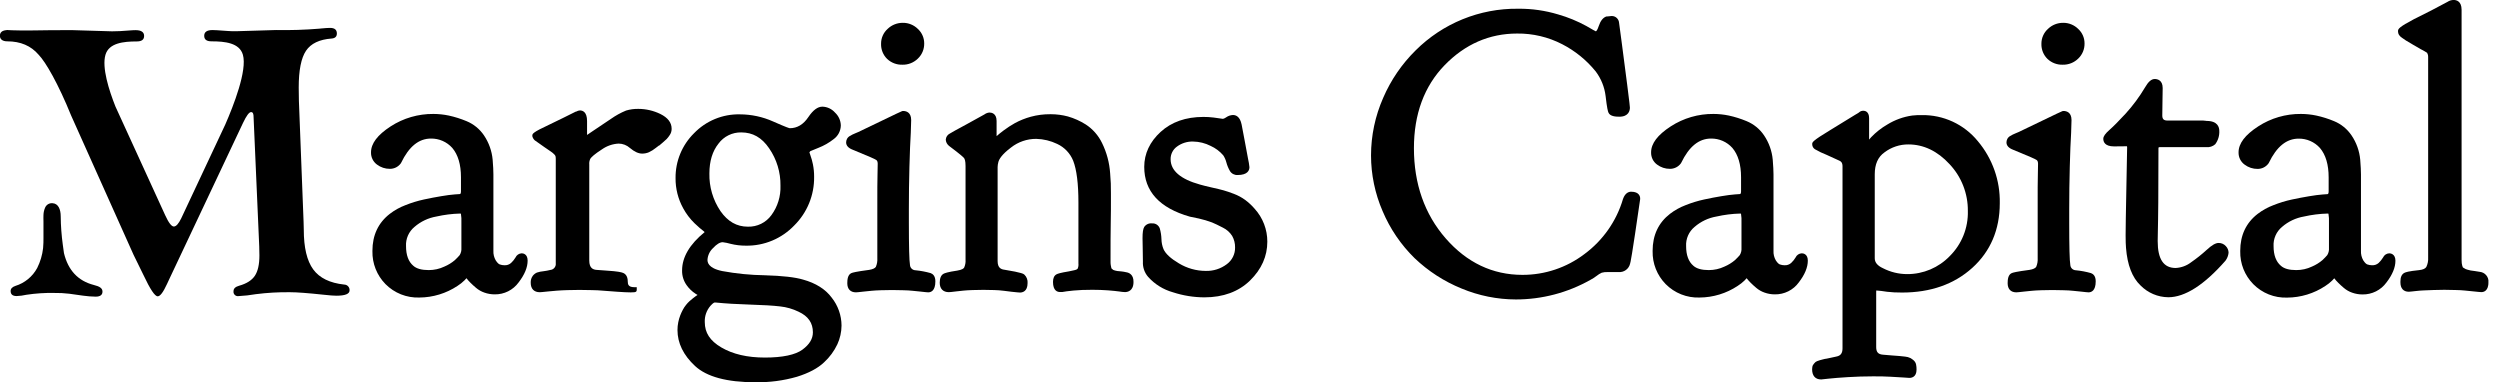
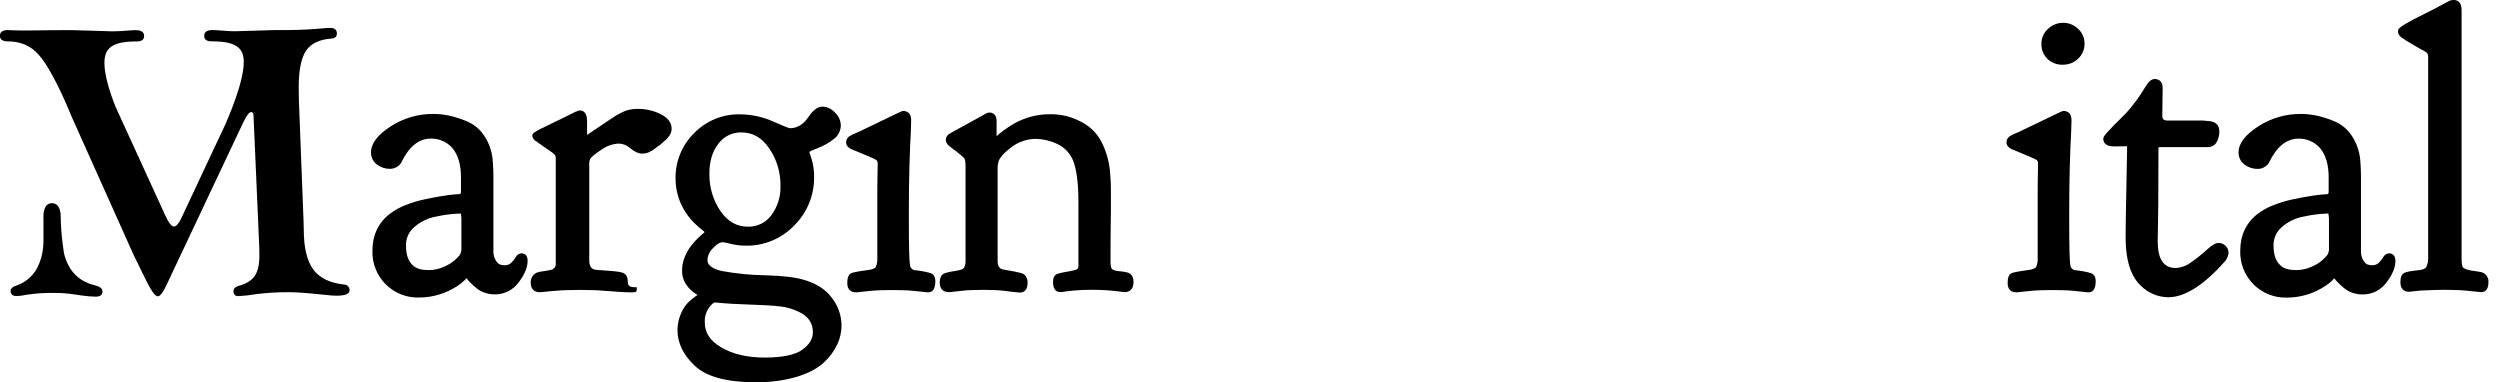
<svg xmlns="http://www.w3.org/2000/svg" width="170" height="26" viewBox="0 0 170 26" fill="none">
  <g clip-path="url(#clip0_1_112)">
    <path d="M35.475 17.225C35.384 17.229 35.297 17.258 35.222 17.309C35.147 17.36 35.088 17.431 35.052 17.514C34.969 17.65 34.868 17.774 34.752 17.882C34.69 17.937 34.618 17.979 34.54 18.005C34.462 18.032 34.379 18.042 34.296 18.037C34.191 18.036 34.086 18.018 33.987 17.982C33.928 17.961 33.832 17.898 33.708 17.703C33.594 17.505 33.54 17.279 33.551 17.051V11.854C33.551 11.622 33.536 11.299 33.5 10.858C33.446 10.268 33.244 9.7 32.913 9.209C32.62 8.774 32.206 8.436 31.721 8.237C31.332 8.075 30.929 7.948 30.517 7.858C30.173 7.786 29.823 7.749 29.471 7.748C28.44 7.739 27.429 8.033 26.564 8.594C25.666 9.179 25.229 9.757 25.229 10.361C25.224 10.521 25.259 10.68 25.329 10.824C25.399 10.968 25.503 11.093 25.631 11.188C25.886 11.382 26.198 11.485 26.517 11.481C26.661 11.481 26.803 11.447 26.931 11.383C27.059 11.318 27.17 11.223 27.255 11.108L27.274 11.075C27.811 9.962 28.479 9.422 29.304 9.422C29.577 9.418 29.848 9.473 30.098 9.582C30.348 9.692 30.572 9.854 30.754 10.057C31.147 10.519 31.346 11.192 31.346 12.054V13.007C31.346 13.156 31.305 13.188 31.279 13.196L30.926 13.22C30.68 13.237 30.367 13.279 29.999 13.341C29.631 13.402 29.239 13.476 28.833 13.564C28.401 13.657 27.978 13.787 27.569 13.951C27.189 14.094 26.834 14.291 26.512 14.538C25.724 15.145 25.325 15.992 25.325 17.055V17.08C25.316 17.493 25.39 17.904 25.542 18.288C25.694 18.672 25.922 19.022 26.211 19.317C26.511 19.62 26.87 19.858 27.267 20.016C27.663 20.173 28.088 20.247 28.515 20.232C29.439 20.227 30.341 19.952 31.11 19.441C31.282 19.332 31.442 19.205 31.587 19.062C31.645 19.002 31.689 18.954 31.72 18.918C31.803 19.029 31.896 19.134 31.996 19.231C32.11 19.344 32.237 19.463 32.373 19.575C32.54 19.716 32.731 19.825 32.937 19.896C33.163 19.977 33.4 20.017 33.639 20.017C33.956 20.022 34.269 19.951 34.553 19.809C34.836 19.668 35.081 19.46 35.267 19.203C35.673 18.677 35.879 18.18 35.879 17.724C35.879 17.268 35.569 17.225 35.475 17.225ZM29.151 18.366C28.669 18.366 28.319 18.267 28.102 18.07C27.775 17.793 27.61 17.345 27.61 16.741C27.596 16.492 27.641 16.244 27.741 16.015C27.842 15.787 27.995 15.585 28.188 15.427C28.609 15.062 29.123 14.819 29.672 14.724C30.202 14.604 30.742 14.536 31.284 14.522C31.327 14.522 31.341 14.531 31.343 14.538C31.374 14.732 31.385 14.928 31.375 15.124V16.865C31.388 17.035 31.347 17.204 31.258 17.349C31.172 17.45 31.061 17.567 30.926 17.693C30.714 17.872 30.477 18.018 30.221 18.126C29.887 18.286 29.521 18.367 29.151 18.366Z" fill="black" />
    <path d="M44.899 7.748C44.435 7.523 43.926 7.405 43.411 7.404C43.127 7.398 42.843 7.437 42.571 7.518C42.207 7.668 41.861 7.859 41.539 8.087C41.09 8.381 40.679 8.66 40.306 8.914C40.123 9.04 40.003 9.123 39.92 9.176V8.231C39.92 7.604 39.616 7.509 39.435 7.509C39.353 7.514 39.273 7.538 39.201 7.579L39.184 7.588H39.158L39.122 7.605C38.606 7.867 38.014 8.156 37.373 8.465C36.199 9.009 36.199 9.1 36.199 9.224V9.265C36.224 9.365 36.276 9.456 36.349 9.529L36.371 9.547C36.564 9.687 36.774 9.836 37.003 9.993C37.23 10.151 37.385 10.256 37.462 10.308C37.538 10.358 37.608 10.415 37.672 10.48C37.715 10.516 37.749 10.561 37.772 10.612C37.787 10.678 37.794 10.746 37.792 10.814V17.898C37.799 17.953 37.795 18.008 37.78 18.061C37.764 18.114 37.739 18.164 37.704 18.207C37.669 18.25 37.626 18.285 37.577 18.311C37.528 18.337 37.474 18.352 37.419 18.357C37.268 18.395 37.114 18.424 36.96 18.443C36.807 18.456 36.657 18.486 36.512 18.534C36.404 18.581 36.309 18.655 36.235 18.747C36.131 18.886 36.079 19.057 36.089 19.231C36.089 19.639 36.315 19.871 36.707 19.871C36.726 19.871 36.788 19.871 36.892 19.857L37.288 19.817C37.46 19.8 37.643 19.783 37.859 19.766C38.076 19.749 38.322 19.735 38.597 19.728C39.113 19.711 39.678 19.709 40.249 19.728C40.533 19.728 40.784 19.749 40.995 19.766C41.207 19.783 41.544 19.809 41.991 19.84C42.378 19.867 42.659 19.881 42.841 19.881H42.929C42.998 19.881 43.054 19.881 43.101 19.872H43.127C43.252 19.859 43.299 19.821 43.299 19.7V19.528H43.127C42.74 19.528 42.688 19.346 42.688 19.15C42.688 18.765 42.516 18.611 42.356 18.553C42.249 18.51 42.012 18.45 41.269 18.403C40.978 18.386 40.742 18.369 40.565 18.352C40.335 18.333 40.07 18.243 40.07 17.712V11.189C40.057 11.052 40.083 10.914 40.144 10.791C40.218 10.684 40.416 10.487 40.933 10.156C41.267 9.92 41.662 9.784 42.071 9.764C42.354 9.768 42.626 9.874 42.836 10.063C43.142 10.32 43.414 10.445 43.667 10.445C43.825 10.446 43.982 10.415 44.128 10.352C44.297 10.273 44.455 10.173 44.599 10.055C44.721 9.957 44.782 9.914 44.809 9.895H44.83L45.062 9.697C45.191 9.587 45.279 9.506 45.334 9.453C45.41 9.372 45.479 9.283 45.538 9.19C45.623 9.069 45.669 8.927 45.671 8.78V8.754C45.673 8.34 45.415 8.001 44.899 7.748Z" fill="black" />
    <path d="M54.608 19.012C54.066 18.851 53.213 18.753 52.003 18.718C51.034 18.704 50.068 18.608 49.115 18.433C48.109 18.226 48.109 17.799 48.109 17.658C48.13 17.358 48.264 17.078 48.484 16.872C48.73 16.606 48.952 16.47 49.146 16.47C49.328 16.493 49.507 16.53 49.683 16.581C50.024 16.666 50.374 16.707 50.725 16.705C51.338 16.715 51.946 16.597 52.512 16.36C53.077 16.123 53.587 15.772 54.011 15.329C54.446 14.898 54.79 14.383 55.021 13.816C55.253 13.249 55.368 12.641 55.36 12.028C55.362 11.739 55.334 11.451 55.277 11.168C55.235 10.959 55.178 10.754 55.105 10.554C55.079 10.49 55.057 10.424 55.04 10.358C55.058 10.329 55.079 10.302 55.103 10.278C55.138 10.261 55.255 10.21 55.652 10.053C56.023 9.909 56.371 9.711 56.684 9.465C56.835 9.357 56.958 9.215 57.044 9.051C57.129 8.886 57.175 8.704 57.176 8.519C57.171 8.357 57.133 8.197 57.066 8.05C56.998 7.902 56.903 7.769 56.784 7.659C56.676 7.535 56.544 7.435 56.396 7.365C56.248 7.296 56.087 7.257 55.924 7.253C55.604 7.253 55.292 7.483 54.972 7.956C54.629 8.472 54.204 8.718 53.708 8.718C53.675 8.718 53.497 8.67 52.575 8.262C51.862 7.943 51.09 7.777 50.309 7.776C49.73 7.763 49.154 7.871 48.618 8.092C48.082 8.313 47.598 8.642 47.195 9.059C46.792 9.457 46.472 9.933 46.256 10.457C46.04 10.981 45.932 11.543 45.938 12.111C45.931 12.826 46.109 13.531 46.454 14.158C46.659 14.536 46.92 14.881 47.228 15.181C47.505 15.441 47.698 15.611 47.821 15.697C47.856 15.722 47.888 15.751 47.916 15.783C46.898 16.613 46.382 17.488 46.382 18.386C46.372 18.749 46.483 19.105 46.696 19.399C46.86 19.631 47.068 19.829 47.307 19.981L47.433 20.056C47.387 20.082 47.344 20.112 47.304 20.144L47.116 20.287C47.046 20.34 46.97 20.404 46.891 20.476C46.802 20.556 46.72 20.645 46.647 20.739C46.562 20.843 46.489 20.955 46.428 21.073C46.363 21.194 46.305 21.32 46.256 21.448C46.198 21.598 46.153 21.753 46.122 21.911C46.086 22.086 46.068 22.265 46.069 22.444C46.069 23.328 46.469 24.151 47.262 24.887C48.055 25.623 49.43 25.993 51.362 25.993C52.318 26.01 53.272 25.884 54.191 25.62C54.997 25.37 55.616 25.04 56.036 24.639C56.415 24.292 56.722 23.874 56.942 23.409C57.125 23.01 57.221 22.577 57.224 22.138C57.221 21.446 56.984 20.776 56.553 20.235C56.129 19.663 55.466 19.248 54.608 19.012ZM52.456 14.629C52.273 14.88 52.032 15.083 51.753 15.22C51.474 15.356 51.166 15.423 50.856 15.414C50.101 15.414 49.493 15.069 48.996 14.361C48.482 13.603 48.217 12.704 48.239 11.789C48.239 10.961 48.448 10.278 48.859 9.764C49.037 9.523 49.271 9.328 49.54 9.196C49.81 9.063 50.107 8.998 50.407 9.004C51.179 9.004 51.799 9.348 52.299 10.082C52.816 10.829 53.086 11.719 53.072 12.627C53.098 13.345 52.881 14.05 52.456 14.629ZM55.277 22.597C55.277 23.038 55.045 23.421 54.568 23.774C54.092 24.127 53.221 24.314 52.014 24.314C50.806 24.314 49.831 24.082 49.051 23.626C48.272 23.17 47.925 22.618 47.925 21.906C47.907 21.499 48.046 21.102 48.313 20.794C48.508 20.574 48.59 20.571 48.594 20.571H48.663C49.332 20.638 50.116 20.686 50.999 20.712C51.881 20.738 52.569 20.779 53.054 20.837C53.486 20.883 53.907 21.004 54.298 21.194C54.957 21.498 55.277 21.956 55.277 22.602V22.597Z" fill="black" />
    <path d="M63.285 18.572C62.947 18.477 62.602 18.411 62.252 18.378C62.157 18.376 62.065 18.338 61.996 18.273C61.927 18.206 61.885 18.117 61.879 18.021C61.829 17.736 61.803 16.761 61.803 15.119V14.23C61.803 13.274 61.815 12.302 61.841 11.342C61.867 10.382 61.898 9.601 61.934 9.024L61.96 8.164C61.96 7.607 61.583 7.547 61.422 7.547H61.396C61.337 7.547 61.329 7.547 58.359 8.98C58.327 8.995 58.272 9.019 58.187 9.052C58.103 9.085 58.015 9.123 57.965 9.15C57.916 9.178 57.852 9.209 57.793 9.246C57.708 9.292 57.638 9.363 57.594 9.449C57.557 9.522 57.537 9.602 57.537 9.683C57.537 9.9 57.688 10.069 57.984 10.182C59.144 10.655 59.488 10.813 59.571 10.87C59.619 10.898 59.684 10.956 59.684 11.128C59.684 11.214 59.684 11.472 59.67 11.923C59.657 12.374 59.658 12.955 59.658 13.772V17.553C59.672 17.755 59.638 17.956 59.56 18.142C59.51 18.236 59.345 18.314 59.101 18.352C58.194 18.472 57.976 18.534 57.886 18.575C57.644 18.687 57.616 19.017 57.616 19.263C57.616 19.654 57.831 19.879 58.206 19.879C58.225 19.879 58.284 19.879 58.378 19.866L58.746 19.826L59.254 19.774C59.426 19.757 59.653 19.743 59.911 19.736C60.413 19.718 60.917 19.718 61.404 19.736C61.652 19.736 61.874 19.757 62.061 19.774L62.578 19.826L62.946 19.866C63.042 19.876 63.1 19.879 63.118 19.879C63.3 19.879 63.605 19.783 63.605 19.131C63.606 18.766 63.431 18.627 63.285 18.572Z" fill="black" />
-     <path d="M61.366 4.4C61.56 4.405 61.752 4.37 61.932 4.299C62.112 4.228 62.276 4.121 62.414 3.986C62.554 3.853 62.664 3.693 62.739 3.515C62.813 3.338 62.849 3.146 62.846 2.954C62.847 2.768 62.809 2.584 62.734 2.414C62.66 2.244 62.551 2.092 62.414 1.966C62.28 1.833 62.12 1.728 61.945 1.657C61.769 1.585 61.581 1.55 61.392 1.552C61.008 1.549 60.637 1.697 60.36 1.963C60.217 2.091 60.104 2.247 60.026 2.423C59.949 2.598 59.911 2.788 59.913 2.98C59.907 3.171 59.941 3.362 60.013 3.54C60.085 3.718 60.193 3.878 60.331 4.012C60.469 4.141 60.632 4.243 60.81 4.309C60.988 4.376 61.177 4.407 61.366 4.4Z" fill="black" />
    <path d="M76.582 18.512C76.477 18.487 76.37 18.468 76.262 18.457C76.106 18.438 76.02 18.429 75.972 18.429C75.921 18.424 75.87 18.413 75.822 18.396C75.781 18.386 75.74 18.372 75.702 18.355C75.668 18.331 75.637 18.305 75.607 18.276C75.595 18.267 75.585 18.256 75.576 18.243C75.567 18.199 75.555 18.137 75.538 18.058C75.524 17.987 75.517 17.916 75.517 17.844V17.793C75.517 16.678 75.517 15.807 75.531 15.131C75.545 14.455 75.543 13.951 75.543 13.681V13.165C75.55 12.706 75.532 12.246 75.49 11.789C75.443 11.072 75.256 10.37 74.939 9.725C74.691 9.21 74.307 8.773 73.828 8.462C73.451 8.224 73.042 8.041 72.614 7.918C72.24 7.819 71.855 7.768 71.468 7.767H71.415C70.968 7.764 70.523 7.821 70.092 7.939C69.719 8.041 69.359 8.185 69.018 8.369C68.754 8.517 68.499 8.682 68.256 8.863C68.045 9.021 67.885 9.152 67.768 9.257V8.225C67.768 7.708 67.424 7.652 67.283 7.652C67.158 7.661 67.038 7.707 66.939 7.782L65.714 8.459C65.074 8.803 64.701 9.009 64.575 9.09C64.501 9.128 64.438 9.184 64.393 9.254C64.347 9.323 64.32 9.403 64.314 9.486V9.513C64.326 9.662 64.396 9.8 64.51 9.898L64.528 9.916C65.33 10.516 65.525 10.702 65.561 10.757C65.597 10.812 65.657 10.929 65.657 11.292V17.657C65.671 17.843 65.638 18.029 65.561 18.199C65.531 18.25 65.433 18.345 65.096 18.4C64.436 18.498 64.248 18.572 64.164 18.615C63.992 18.708 63.902 18.913 63.902 19.224C63.902 19.633 64.128 19.867 64.52 19.867C64.539 19.867 64.597 19.867 64.692 19.854L65.036 19.814C65.174 19.797 65.334 19.78 65.514 19.762C65.695 19.745 65.906 19.731 66.146 19.724C66.614 19.706 67.126 19.706 67.613 19.724C67.83 19.73 68.047 19.746 68.263 19.774C68.456 19.8 68.631 19.823 68.791 19.84L69.173 19.879C69.278 19.89 69.345 19.893 69.359 19.893C69.514 19.893 69.875 19.831 69.875 19.251C69.884 19.147 69.87 19.043 69.834 18.944C69.798 18.846 69.741 18.757 69.667 18.684C69.61 18.627 69.522 18.539 68.291 18.34C68.079 18.312 67.838 18.221 67.838 17.753V11.359C67.841 11.248 67.857 11.137 67.886 11.03C67.928 10.843 68.11 10.514 68.747 10.033C69.237 9.647 69.843 9.439 70.467 9.443C70.96 9.456 71.445 9.573 71.889 9.787C72.384 10.016 72.773 10.426 72.977 10.932C73.212 11.536 73.333 12.489 73.333 13.767V17.918C73.347 18.039 73.329 18.161 73.279 18.273C73.266 18.291 73.214 18.341 73.056 18.374C72.956 18.391 72.832 18.419 72.686 18.453C72.093 18.55 71.924 18.611 71.845 18.653C71.685 18.737 71.604 18.913 71.604 19.169C71.604 19.774 71.903 19.857 72.082 19.857H72.191H72.232C72.278 19.847 72.368 19.829 72.535 19.809L73.001 19.757C73.173 19.74 73.365 19.726 73.593 19.718C73.82 19.709 74.047 19.706 74.281 19.706C74.65 19.706 75.007 19.719 75.335 19.743C75.664 19.767 75.925 19.797 76.109 19.821C76.237 19.843 76.365 19.857 76.495 19.862C76.667 19.862 77.078 19.795 77.078 19.174C77.088 18.67 76.775 18.541 76.582 18.512Z" fill="black" />
-     <path d="M84.675 13.597C84.438 13.425 84.18 13.286 83.906 13.182C83.629 13.076 83.39 12.997 83.202 12.943C83.015 12.89 82.74 12.826 82.39 12.747C82.041 12.668 81.783 12.604 81.596 12.549C80.273 12.181 79.602 11.601 79.602 10.829C79.598 10.662 79.636 10.496 79.711 10.346C79.785 10.196 79.896 10.067 80.032 9.969C80.349 9.734 80.737 9.613 81.131 9.625C81.547 9.631 81.955 9.733 82.325 9.922C82.656 10.071 82.95 10.291 83.185 10.568C83.28 10.714 83.35 10.875 83.393 11.044C83.448 11.249 83.53 11.447 83.636 11.631C83.69 11.718 83.766 11.789 83.857 11.837C83.948 11.884 84.049 11.907 84.152 11.902C84.857 11.902 84.962 11.567 84.962 11.367C84.942 11.173 84.91 10.98 84.866 10.79C84.804 10.463 84.73 10.058 84.642 9.585C84.555 9.112 84.482 8.725 84.429 8.462C84.319 7.93 84.047 7.82 83.839 7.82C83.674 7.828 83.516 7.882 83.381 7.977C83.316 8.026 83.242 8.061 83.163 8.082L82.991 8.058L82.516 7.991C82.288 7.963 82.058 7.95 81.828 7.951C80.638 7.951 79.66 8.295 78.924 8.968C78.188 9.64 77.808 10.449 77.808 11.347C77.808 13.005 78.84 14.144 80.914 14.734L81.525 14.86C81.828 14.929 82.126 15.018 82.418 15.126C82.604 15.202 82.853 15.322 83.161 15.482C83.417 15.607 83.634 15.801 83.787 16.041C83.922 16.28 83.99 16.551 83.985 16.826C83.99 17.047 83.941 17.266 83.843 17.464C83.745 17.662 83.601 17.834 83.423 17.965C83.01 18.277 82.502 18.439 81.984 18.422C81.342 18.419 80.713 18.241 80.164 17.908C79.614 17.583 79.261 17.259 79.12 16.945C79.031 16.729 78.984 16.5 78.979 16.267C78.972 16.019 78.934 15.773 78.866 15.534C78.828 15.426 78.755 15.334 78.659 15.271C78.564 15.209 78.45 15.181 78.336 15.19C78.234 15.178 78.131 15.195 78.038 15.237C77.945 15.28 77.865 15.348 77.808 15.432C77.727 15.568 77.692 15.804 77.692 16.2C77.692 16.287 77.692 16.508 77.704 16.859C77.716 17.209 77.718 17.523 77.718 17.796C77.698 18.173 77.825 18.543 78.073 18.828C78.525 19.331 79.111 19.694 79.762 19.876C80.451 20.101 81.17 20.217 81.895 20.22C83.183 20.22 84.229 19.833 85.007 19.071C85.784 18.309 86.178 17.421 86.178 16.434C86.18 15.607 85.873 14.81 85.318 14.197C85.127 13.974 84.911 13.773 84.675 13.597Z" fill="black" />
-     <path d="M110.922 13.036C110.75 13.036 110.51 13.12 110.365 13.527C109.923 15.03 109.001 16.348 107.74 17.278C106.529 18.198 105.049 18.694 103.529 18.691C101.492 18.691 99.744 17.856 98.308 16.212C96.871 14.567 96.147 12.496 96.147 10.077C96.147 7.758 96.849 5.859 98.236 4.431C99.622 3.004 101.277 2.281 103.161 2.281C104.228 2.268 105.281 2.517 106.23 3.007C107.109 3.459 107.884 4.089 108.507 4.856C108.874 5.344 109.107 5.92 109.181 6.527C109.276 7.361 109.336 7.574 109.379 7.666C109.491 7.908 109.851 7.936 110.11 7.936C110.762 7.936 110.833 7.504 110.833 7.318C110.833 7.261 110.811 7.032 110.649 5.761C110.525 4.808 110.402 3.864 110.281 2.928L110.097 1.552C110.088 1.422 110.029 1.302 109.933 1.215C109.837 1.129 109.71 1.083 109.581 1.089C109.529 1.092 109.477 1.098 109.426 1.106C109.381 1.112 109.336 1.116 109.292 1.118H109.24C109.006 1.194 108.834 1.412 108.708 1.787C108.628 2.035 108.552 2.118 108.519 2.131C108.464 2.106 108.308 2.025 107.872 1.768C107.263 1.436 106.62 1.171 105.953 0.981C105.075 0.716 104.162 0.585 103.245 0.594H103.217C101.929 0.58 100.65 0.823 99.457 1.309C98.263 1.795 97.179 2.514 96.266 3.423C95.327 4.349 94.576 5.447 94.055 6.657C93.512 7.89 93.231 9.222 93.23 10.569C93.231 11.871 93.499 13.159 94.016 14.354C94.522 15.554 95.261 16.642 96.192 17.554C97.116 18.436 98.199 19.137 99.383 19.618C100.555 20.107 101.813 20.36 103.083 20.363C104.855 20.362 106.597 19.905 108.141 19.035C108.293 18.955 108.438 18.863 108.574 18.758C108.679 18.672 108.795 18.601 108.918 18.544C109.049 18.509 109.184 18.494 109.319 18.501H110.078C110.251 18.513 110.423 18.463 110.563 18.36C110.703 18.258 110.802 18.109 110.843 17.941C110.872 17.863 110.953 17.555 111.531 13.542V13.518C111.54 13.377 111.473 13.036 110.922 13.036Z" fill="black" />
-     <path d="M122.521 17.225C122.43 17.229 122.342 17.258 122.267 17.309C122.192 17.36 122.133 17.431 122.096 17.514C122.014 17.65 121.914 17.774 121.798 17.882C121.736 17.937 121.664 17.979 121.586 18.005C121.508 18.032 121.425 18.043 121.342 18.037C121.237 18.036 121.132 18.018 121.033 17.982C120.974 17.961 120.878 17.898 120.754 17.703C120.64 17.505 120.586 17.279 120.598 17.051V11.854C120.598 11.622 120.58 11.299 120.546 10.858C120.492 10.268 120.29 9.7 119.958 9.209C119.666 8.774 119.251 8.436 118.767 8.237C118.378 8.075 117.975 7.948 117.563 7.858C117.219 7.786 116.869 7.749 116.517 7.748C115.486 7.738 114.475 8.033 113.61 8.594C112.712 9.179 112.275 9.757 112.275 10.361C112.27 10.521 112.304 10.68 112.374 10.825C112.444 10.969 112.548 11.094 112.677 11.189C112.931 11.382 113.243 11.485 113.562 11.481C113.705 11.481 113.847 11.447 113.975 11.383C114.104 11.318 114.215 11.224 114.3 11.108L114.32 11.075C114.857 9.962 115.524 9.422 116.35 9.422C116.623 9.418 116.894 9.473 117.144 9.582C117.394 9.692 117.618 9.854 117.8 10.057C118.193 10.519 118.392 11.192 118.392 12.054V13.007C118.392 13.156 118.351 13.188 118.323 13.196L117.979 13.22C117.732 13.237 117.42 13.279 117.05 13.341C116.68 13.402 116.292 13.476 115.886 13.564C115.454 13.657 115.031 13.787 114.621 13.951C114.242 14.094 113.885 14.292 113.563 14.538C112.777 15.145 112.378 15.992 112.378 17.055V17.08C112.369 17.494 112.443 17.904 112.595 18.288C112.747 18.672 112.975 19.022 113.264 19.317C113.564 19.62 113.923 19.859 114.32 20.016C114.716 20.174 115.141 20.247 115.567 20.232C116.491 20.227 117.393 19.952 118.162 19.441C118.334 19.332 118.495 19.205 118.64 19.062C118.698 19.002 118.74 18.954 118.771 18.918C118.856 19.028 118.948 19.133 119.048 19.231C119.163 19.344 119.29 19.463 119.426 19.575C119.592 19.716 119.783 19.825 119.989 19.896C120.214 19.977 120.451 20.017 120.69 20.017C121.007 20.022 121.321 19.951 121.604 19.809C121.888 19.668 122.133 19.46 122.319 19.203C122.725 18.677 122.932 18.18 122.932 17.724C122.932 17.268 122.615 17.225 122.521 17.225ZM116.195 18.366C115.715 18.366 115.364 18.267 115.148 18.07C114.821 17.793 114.656 17.345 114.656 16.742C114.642 16.492 114.687 16.244 114.787 16.015C114.888 15.787 115.041 15.585 115.234 15.427C115.655 15.062 116.169 14.818 116.718 14.724C117.248 14.604 117.788 14.536 118.33 14.522C118.371 14.522 118.385 14.531 118.389 14.538C118.42 14.732 118.431 14.928 118.421 15.124V16.865C118.434 17.035 118.393 17.204 118.304 17.349C118.218 17.45 118.107 17.567 117.972 17.693C117.76 17.871 117.522 18.017 117.267 18.126C116.932 18.286 116.566 18.367 116.195 18.366Z" fill="black" />
-     <path d="M130.674 7.827C130.459 7.823 130.243 7.833 130.029 7.856C129.429 7.942 128.854 8.15 128.338 8.467C127.934 8.701 127.565 8.99 127.242 9.327L127.099 9.491V8.032C127.099 7.567 126.8 7.531 126.709 7.531C126.658 7.531 126.608 7.539 126.559 7.554C126.503 7.573 126.452 7.606 126.41 7.648C126.386 7.669 126.36 7.686 126.332 7.7C126.273 7.73 126.215 7.764 126.16 7.801L124.478 8.833C123.231 9.587 123.231 9.673 123.231 9.792V9.819C123.232 9.885 123.249 9.95 123.282 10.007C123.314 10.064 123.36 10.113 123.416 10.148C123.671 10.297 123.937 10.425 124.213 10.531C124.557 10.688 124.837 10.817 125.073 10.924C125.174 10.965 125.291 11.046 125.291 11.311V23.684C125.291 24.017 125.164 24.19 124.88 24.244C124.775 24.261 124.651 24.288 124.512 24.324C124.416 24.351 124.319 24.371 124.221 24.386C124.126 24.397 124.033 24.416 123.941 24.443C123.853 24.469 123.79 24.484 123.752 24.493C123.688 24.508 123.626 24.53 123.566 24.557C123.49 24.584 123.424 24.634 123.377 24.699C123.365 24.718 123.351 24.735 123.335 24.751C123.285 24.803 123.251 24.87 123.239 24.942C123.229 24.999 123.224 25.056 123.224 25.114C123.224 25.556 123.447 25.802 123.834 25.802H123.845L124.344 25.749C124.665 25.714 125.111 25.678 125.668 25.644C126.225 25.61 126.783 25.592 127.349 25.592C127.774 25.592 128.178 25.592 128.553 25.618C128.928 25.644 129.222 25.652 129.442 25.67C129.724 25.692 129.804 25.697 129.838 25.697C129.984 25.697 130.325 25.642 130.325 25.133C130.327 25.017 130.317 24.902 130.294 24.789C130.271 24.675 130.21 24.573 130.122 24.498C130.057 24.442 129.986 24.392 129.912 24.349C129.797 24.293 129.672 24.259 129.544 24.249C129.399 24.232 129.274 24.218 129.167 24.209L128.651 24.17C128.415 24.152 128.208 24.135 128.032 24.118C127.717 24.09 127.581 23.946 127.581 23.602V19.859C127.579 19.821 127.584 19.783 127.595 19.747L127.66 19.762H127.701C127.781 19.764 127.86 19.772 127.939 19.786C128.046 19.804 128.171 19.823 128.316 19.84C128.46 19.857 128.625 19.871 128.806 19.881C128.986 19.891 129.169 19.893 129.344 19.893C131.278 19.893 132.885 19.329 134.118 18.212C135.351 17.096 135.985 15.615 135.985 13.822C136.017 12.279 135.486 10.777 134.491 9.597C134.03 9.033 133.447 8.58 132.786 8.273C132.125 7.967 131.403 7.814 130.674 7.827ZM129.694 18.639C129.12 18.64 128.554 18.503 128.044 18.24C127.665 18.068 127.483 17.841 127.483 17.566V11.854C127.483 11.166 127.7 10.674 128.149 10.358C128.616 10.005 129.187 9.816 129.773 9.821C130.805 9.821 131.754 10.273 132.573 11.166C133.382 12.026 133.826 13.166 133.814 14.347C133.829 14.916 133.727 15.482 133.515 16.01C133.303 16.538 132.985 17.017 132.58 17.418C132.206 17.805 131.758 18.113 131.262 18.323C130.766 18.533 130.232 18.641 129.694 18.639Z" fill="black" />
    <path d="M140.268 4.4C140.462 4.404 140.654 4.37 140.834 4.299C141.015 4.228 141.179 4.121 141.317 3.986C141.457 3.853 141.568 3.693 141.642 3.515C141.716 3.338 141.753 3.146 141.749 2.954C141.75 2.768 141.712 2.584 141.638 2.414C141.563 2.244 141.454 2.092 141.317 1.966C141.183 1.833 141.023 1.728 140.848 1.657C140.673 1.585 140.485 1.55 140.296 1.552C139.911 1.549 139.541 1.696 139.263 1.963C139.121 2.091 139.007 2.247 138.93 2.423C138.853 2.598 138.814 2.788 138.816 2.98C138.81 3.171 138.844 3.362 138.916 3.54C138.988 3.718 139.096 3.878 139.234 4.012C139.372 4.141 139.535 4.243 139.712 4.309C139.89 4.376 140.079 4.407 140.268 4.4Z" fill="black" />
    <path d="M142.188 18.572C141.85 18.477 141.505 18.411 141.156 18.378C141.06 18.376 140.969 18.338 140.899 18.273C140.83 18.206 140.788 18.117 140.782 18.021C140.731 17.736 140.707 16.761 140.707 15.119V14.23C140.707 13.274 140.719 12.302 140.745 11.342C140.77 10.382 140.801 9.601 140.837 9.024L140.863 8.164C140.863 7.607 140.486 7.547 140.325 7.547H140.299C140.24 7.547 140.232 7.547 137.263 8.98L137.091 9.052C136.998 9.09 136.924 9.123 136.869 9.15C136.814 9.178 136.754 9.209 136.697 9.246C136.611 9.292 136.542 9.363 136.497 9.449C136.46 9.522 136.441 9.602 136.44 9.683C136.44 9.9 136.592 10.069 136.888 10.182C138.047 10.655 138.391 10.813 138.474 10.87C138.522 10.898 138.587 10.956 138.587 11.128C138.587 11.214 138.587 11.472 138.574 11.923C138.56 12.374 138.562 12.955 138.562 13.772V17.553C138.575 17.755 138.542 17.956 138.463 18.142C138.412 18.236 138.247 18.314 138.004 18.352C137.098 18.472 136.879 18.534 136.79 18.575C136.547 18.687 136.52 19.017 136.52 19.263C136.52 19.654 136.735 19.879 137.11 19.879C137.129 19.879 137.187 19.879 137.282 19.866L137.65 19.826L138.157 19.774C138.329 19.757 138.556 19.743 138.814 19.736C139.315 19.718 139.821 19.718 140.308 19.736C140.555 19.736 140.777 19.757 140.965 19.774L141.481 19.826L141.849 19.866C141.945 19.876 142.004 19.879 142.021 19.879C142.203 19.879 142.508 19.783 142.508 19.131C142.51 18.766 142.334 18.627 142.188 18.572Z" fill="black" />
-     <path d="M150.867 16.521C150.659 16.521 150.401 16.671 150.053 16.993C149.723 17.294 149.372 17.574 149.004 17.829C148.7 18.066 148.331 18.203 147.946 18.223C147.122 18.223 146.723 17.624 146.723 16.394C146.723 16.255 146.723 16.019 146.735 15.687C146.747 15.355 146.752 14.72 146.763 13.735C146.773 12.749 146.775 11.546 146.775 10.098C146.775 10.019 146.787 10.007 146.867 10.007H150.028C150.137 10.017 150.247 10.005 150.352 9.971C150.456 9.937 150.553 9.882 150.635 9.809C150.83 9.548 150.928 9.228 150.912 8.902C150.912 8.648 150.8 8.223 150.052 8.223C150.026 8.221 150 8.218 149.974 8.212C149.921 8.203 149.868 8.198 149.814 8.197H147.39C147.136 8.197 147.036 8.099 147.036 7.853C147.036 7.733 147.036 7.423 147.048 6.922C147.06 6.422 147.062 6.107 147.062 5.986C147.062 5.433 146.683 5.372 146.522 5.372C146.295 5.372 146.083 5.556 145.858 5.95C145.479 6.586 145.038 7.182 144.54 7.729C144.075 8.231 143.713 8.598 143.463 8.816C143.155 9.086 143.024 9.272 143.024 9.439C143.024 9.633 143.119 9.955 143.754 9.955L144.635 9.946C144.643 9.97 144.647 9.994 144.645 10.019C144.645 10.177 144.628 11.111 144.593 12.793C144.559 14.476 144.542 15.561 144.542 15.998C144.542 16.387 144.552 16.671 144.569 16.858C144.659 18.015 144.989 18.871 145.551 19.406C146.05 19.915 146.731 20.206 147.444 20.213C148.572 20.213 149.876 19.384 151.316 17.746L151.333 17.726C151.451 17.569 151.524 17.382 151.543 17.187C151.541 17.016 151.473 16.852 151.352 16.731C151.291 16.664 151.216 16.61 151.132 16.574C151.049 16.538 150.958 16.52 150.867 16.521Z" fill="black" />
+     <path d="M150.867 16.521C150.659 16.521 150.401 16.671 150.053 16.993C149.723 17.294 149.372 17.574 149.004 17.829C148.7 18.066 148.331 18.203 147.946 18.223C147.122 18.223 146.723 17.624 146.723 16.394C146.723 16.255 146.723 16.019 146.735 15.687C146.747 15.355 146.752 14.72 146.763 13.735C146.773 12.749 146.775 11.546 146.775 10.098C146.775 10.019 146.787 10.007 146.867 10.007H150.028C150.137 10.017 150.247 10.005 150.352 9.971C150.456 9.937 150.553 9.882 150.635 9.809C150.83 9.548 150.928 9.228 150.912 8.902C150.912 8.648 150.8 8.223 150.052 8.223C150.026 8.221 150 8.218 149.974 8.212C149.921 8.203 149.868 8.198 149.814 8.197H147.39C147.136 8.197 147.036 8.099 147.036 7.853C147.036 7.733 147.036 7.423 147.048 6.922C147.06 6.422 147.062 6.107 147.062 5.986C147.062 5.433 146.683 5.372 146.522 5.372C146.295 5.372 146.083 5.556 145.858 5.95C145.479 6.586 145.038 7.182 144.54 7.729C143.155 9.086 143.024 9.272 143.024 9.439C143.024 9.633 143.119 9.955 143.754 9.955L144.635 9.946C144.643 9.97 144.647 9.994 144.645 10.019C144.645 10.177 144.628 11.111 144.593 12.793C144.559 14.476 144.542 15.561 144.542 15.998C144.542 16.387 144.552 16.671 144.569 16.858C144.659 18.015 144.989 18.871 145.551 19.406C146.05 19.915 146.731 20.206 147.444 20.213C148.572 20.213 149.876 19.384 151.316 17.746L151.333 17.726C151.451 17.569 151.524 17.382 151.543 17.187C151.541 17.016 151.473 16.852 151.352 16.731C151.291 16.664 151.216 16.61 151.132 16.574C151.049 16.538 150.958 16.52 150.867 16.521Z" fill="black" />
    <path d="M162.468 17.225C162.378 17.229 162.29 17.259 162.215 17.309C162.141 17.361 162.082 17.431 162.045 17.514C161.962 17.649 161.862 17.773 161.747 17.882C161.685 17.937 161.612 17.979 161.534 18.005C161.455 18.032 161.372 18.043 161.29 18.037C161.184 18.036 161.079 18.017 160.98 17.982C160.921 17.961 160.827 17.898 160.701 17.703C160.588 17.505 160.534 17.279 160.546 17.051V11.854C160.546 11.622 160.529 11.299 160.495 10.858C160.441 10.268 160.239 9.7 159.906 9.209C159.613 8.774 159.199 8.436 158.714 8.237C158.325 8.074 157.922 7.948 157.51 7.858C157.167 7.786 156.817 7.749 156.466 7.748C155.435 7.738 154.423 8.032 153.559 8.594C152.659 9.179 152.222 9.757 152.222 10.361C152.218 10.523 152.253 10.683 152.324 10.828C152.396 10.973 152.502 11.099 152.633 11.194C152.888 11.387 153.2 11.49 153.519 11.486C153.663 11.486 153.805 11.453 153.933 11.388C154.061 11.323 154.172 11.229 154.257 11.113L154.278 11.08C154.814 9.967 155.482 9.427 156.308 9.427C156.58 9.423 156.851 9.478 157.101 9.588C157.35 9.697 157.574 9.859 157.756 10.062C158.15 10.524 158.348 11.197 158.348 12.059V13.012C158.348 13.162 158.307 13.193 158.281 13.201L157.937 13.225C157.691 13.243 157.379 13.284 157.01 13.346C156.64 13.408 156.251 13.482 155.843 13.569C155.412 13.662 154.989 13.792 154.579 13.957C154.2 14.099 153.844 14.297 153.523 14.543C152.735 15.15 152.336 15.997 152.336 17.06V17.086C152.327 17.499 152.401 17.91 152.553 18.294C152.706 18.678 152.934 19.027 153.223 19.322C153.523 19.625 153.882 19.864 154.278 20.021C154.674 20.179 155.099 20.252 155.525 20.237C156.449 20.233 157.352 19.958 158.121 19.446C158.293 19.337 158.453 19.21 158.597 19.067C158.656 19.007 158.699 18.959 158.73 18.923C158.814 19.034 158.906 19.139 159.007 19.236C159.12 19.349 159.248 19.468 159.383 19.58C159.55 19.721 159.741 19.831 159.948 19.902C160.173 19.982 160.41 20.023 160.65 20.022C160.967 20.027 161.28 19.956 161.564 19.814C161.847 19.673 162.092 19.465 162.279 19.208C162.685 18.682 162.889 18.185 162.889 17.729C162.889 17.273 162.564 17.225 162.468 17.225ZM156.144 18.366C155.663 18.366 155.313 18.267 155.097 18.07C154.77 17.793 154.603 17.345 154.603 16.742C154.589 16.492 154.634 16.244 154.735 16.015C154.835 15.787 154.988 15.586 155.181 15.427C155.602 15.062 156.116 14.819 156.665 14.724C157.195 14.604 157.735 14.536 158.277 14.522C158.32 14.522 158.334 14.531 158.336 14.538C158.368 14.732 158.38 14.928 158.37 15.124V16.865C158.383 17.035 158.342 17.204 158.253 17.349C158.167 17.45 158.055 17.567 157.92 17.693C157.708 17.871 157.471 18.017 157.216 18.126C156.881 18.286 156.515 18.367 156.144 18.366Z" fill="black" />
    <path d="M168.629 18.486C168.515 18.462 168.4 18.443 168.285 18.431C168.113 18.41 168.034 18.398 168.006 18.393C167.979 18.388 167.898 18.369 167.805 18.343C167.758 18.333 167.712 18.318 167.667 18.298L167.526 18.216C167.508 18.206 167.49 18.195 167.474 18.181C167.458 18.145 167.444 18.107 167.433 18.068C167.418 18.011 167.407 17.954 167.399 17.896C167.391 17.816 167.388 17.737 167.388 17.657V0.667C167.388 0.064 167.015 -0.002 166.853 -0.002C166.705 -0.003 166.559 0.041 166.435 0.124C165.732 0.507 164.965 0.903 164.151 1.302C163.139 1.836 163.065 1.968 163.065 2.109V2.137C163.065 2.218 163.087 2.299 163.129 2.369C163.186 2.454 163.261 2.525 163.348 2.579C163.435 2.641 163.52 2.697 163.599 2.751C163.678 2.804 163.822 2.89 164.029 3.007C164.235 3.124 164.414 3.227 164.598 3.337L164.77 3.427C164.842 3.468 164.892 3.496 164.915 3.511L165.027 3.582H165.039C165.049 3.609 165.063 3.64 165.078 3.673C165.09 3.697 165.098 3.722 165.104 3.748C165.111 3.785 165.115 3.822 165.114 3.859V17.517C165.128 17.736 165.085 17.955 164.99 18.152C164.923 18.267 164.756 18.341 164.498 18.369C163.786 18.441 163.588 18.507 163.494 18.556C163.322 18.648 163.229 18.84 163.229 19.129V19.207C163.229 19.608 163.435 19.838 163.797 19.838L163.969 19.824L164.328 19.785C164.473 19.767 164.641 19.756 164.829 19.747C165.016 19.738 165.242 19.728 165.488 19.721C165.959 19.702 166.456 19.702 166.964 19.721C167.222 19.721 167.449 19.742 167.64 19.759C167.831 19.776 168.006 19.793 168.156 19.811L168.541 19.85C168.646 19.86 168.713 19.864 168.729 19.864C168.911 19.864 169.217 19.776 169.217 19.176C169.227 19.007 169.171 18.841 169.061 18.713C168.952 18.584 168.797 18.503 168.629 18.486Z" fill="black" />
    <path d="M23.411 19.351C22.43 19.247 21.726 18.903 21.299 18.319C20.871 17.735 20.657 16.834 20.657 15.615L20.643 15.073L20.325 6.85L20.313 5.95C20.313 4.778 20.478 3.946 20.808 3.453C21.139 2.959 21.72 2.682 22.551 2.62C22.788 2.601 22.907 2.489 22.907 2.276C22.907 2.023 22.752 1.897 22.443 1.897C22.31 1.897 22.099 1.911 21.832 1.937L21.724 1.949C20.742 2.03 19.758 2.061 18.773 2.042C18.374 2.042 16.484 2.123 16.069 2.123C15.847 2.123 15.666 2.123 15.525 2.109L14.758 2.056C14.634 2.056 14.533 2.044 14.454 2.044C14.075 2.044 13.886 2.173 13.886 2.434C13.886 2.696 14.058 2.811 14.388 2.811C15.288 2.811 16.281 2.914 16.515 3.717C16.828 4.781 15.866 7.216 15.321 8.462L12.317 14.861C12.145 15.205 11.987 15.395 11.829 15.403C11.67 15.412 11.471 15.157 11.233 14.636L7.848 7.239C7.406 6.124 6.917 4.586 7.172 3.724C7.409 2.921 8.397 2.818 9.298 2.818C9.642 2.818 9.8 2.692 9.8 2.441C9.8 2.19 9.611 2.051 9.231 2.051C9.152 2.051 9.059 2.051 8.926 2.063L8.159 2.116C8.018 2.125 7.838 2.13 7.617 2.13C7.203 2.13 5.312 2.049 4.911 2.049H4.512C2.58 2.049 1.779 2.099 0.841 2.059L0.621 2.049H0.6C0.544 2.038 0.485 2.038 0.428 2.049C0.138 2.078 -0.007 2.205 -0.007 2.434C-0.007 2.663 0.165 2.811 0.495 2.811C1.397 2.811 2.104 3.114 2.622 3.717C3.109 4.215 3.962 5.701 4.837 7.856L9.078 17.318L9.752 18.694C10.211 19.672 10.535 20.157 10.724 20.149C10.896 20.149 11.101 19.864 11.355 19.315L11.54 18.918L16.528 8.352C16.759 7.867 16.939 7.622 17.072 7.622C17.204 7.622 17.244 7.743 17.244 7.98L17.628 16.754C17.636 16.878 17.64 17.086 17.64 17.376C17.64 17.984 17.536 18.443 17.33 18.753C17.123 19.062 16.766 19.288 16.263 19.429C16.007 19.499 15.88 19.621 15.88 19.792C15.872 19.837 15.875 19.884 15.888 19.929C15.902 19.973 15.926 20.014 15.958 20.047C15.99 20.081 16.03 20.106 16.073 20.122C16.117 20.137 16.164 20.142 16.21 20.136C16.61 20.116 17.009 20.072 17.404 20.003C18.174 19.905 18.95 19.861 19.726 19.871C20.177 19.871 20.942 19.928 22.021 20.043C22.41 20.086 22.692 20.108 22.869 20.108C23.471 20.108 23.771 19.988 23.771 19.745C23.774 19.695 23.767 19.646 23.751 19.599C23.734 19.552 23.708 19.508 23.675 19.472C23.641 19.435 23.601 19.405 23.555 19.384C23.51 19.364 23.461 19.352 23.411 19.351Z" fill="black" />
    <path d="M6.382 19.379C5.308 19.103 4.63 18.38 4.349 17.209C4.321 17.029 4.294 16.838 4.27 16.638C4.183 16.001 4.135 15.358 4.129 14.715C4.129 14.223 3.957 13.845 3.585 13.82C3.479 13.807 3.371 13.828 3.278 13.881C3.185 13.934 3.112 14.016 3.069 14.115C2.999 14.274 2.961 14.445 2.956 14.619C2.956 14.736 2.945 14.884 2.956 15.066V16.196C2.956 16.368 2.956 16.604 2.931 16.872C2.878 17.342 2.742 17.798 2.531 18.221C2.215 18.809 1.679 19.249 1.041 19.444C0.829 19.516 0.723 19.633 0.723 19.788C0.723 20.022 0.86 20.132 1.134 20.132C1.357 20.123 1.58 20.094 1.798 20.044C2.421 19.95 3.051 19.908 3.682 19.921C4.026 19.915 4.371 19.932 4.714 19.974L5.656 20.106C5.937 20.146 6.221 20.168 6.504 20.172C6.814 20.172 6.969 20.055 6.969 19.828C6.969 19.601 6.78 19.477 6.382 19.379Z" fill="black" />
  </g>
  <defs>
    <clipPath id="clip0_1_112">
      <rect width="169.212" height="26" fill="white" />
    </clipPath>
  </defs>
</svg>